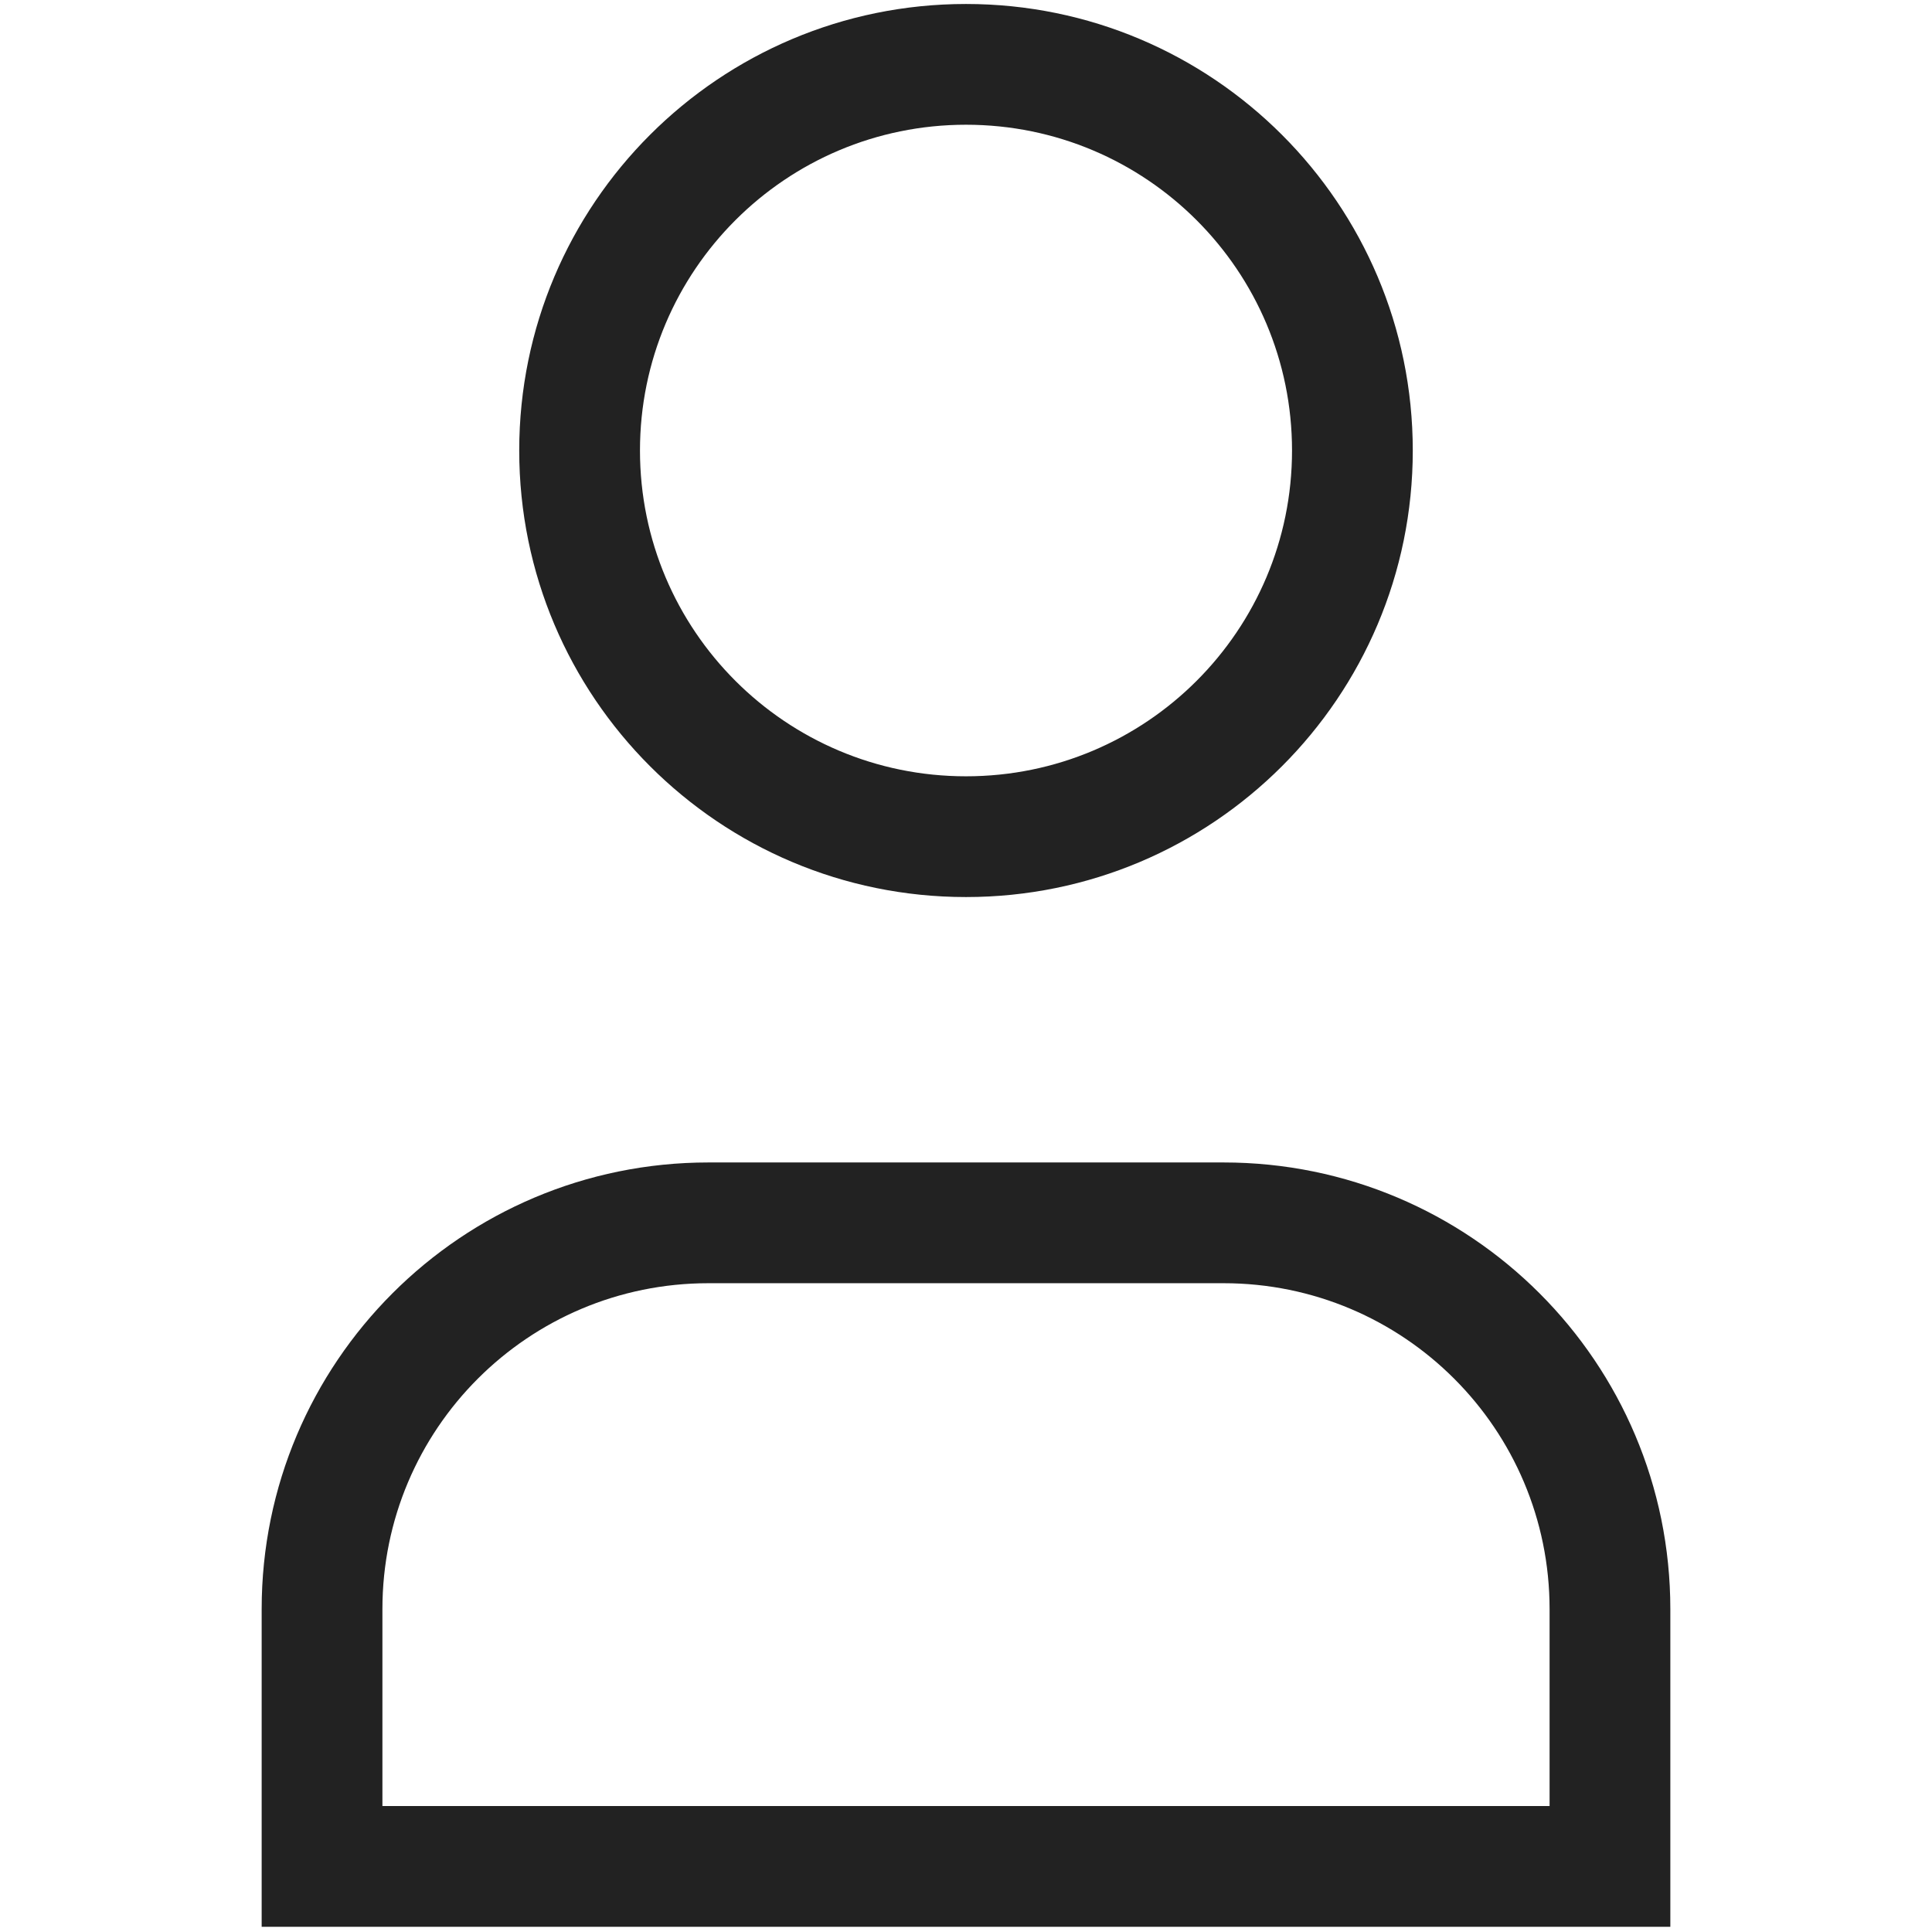
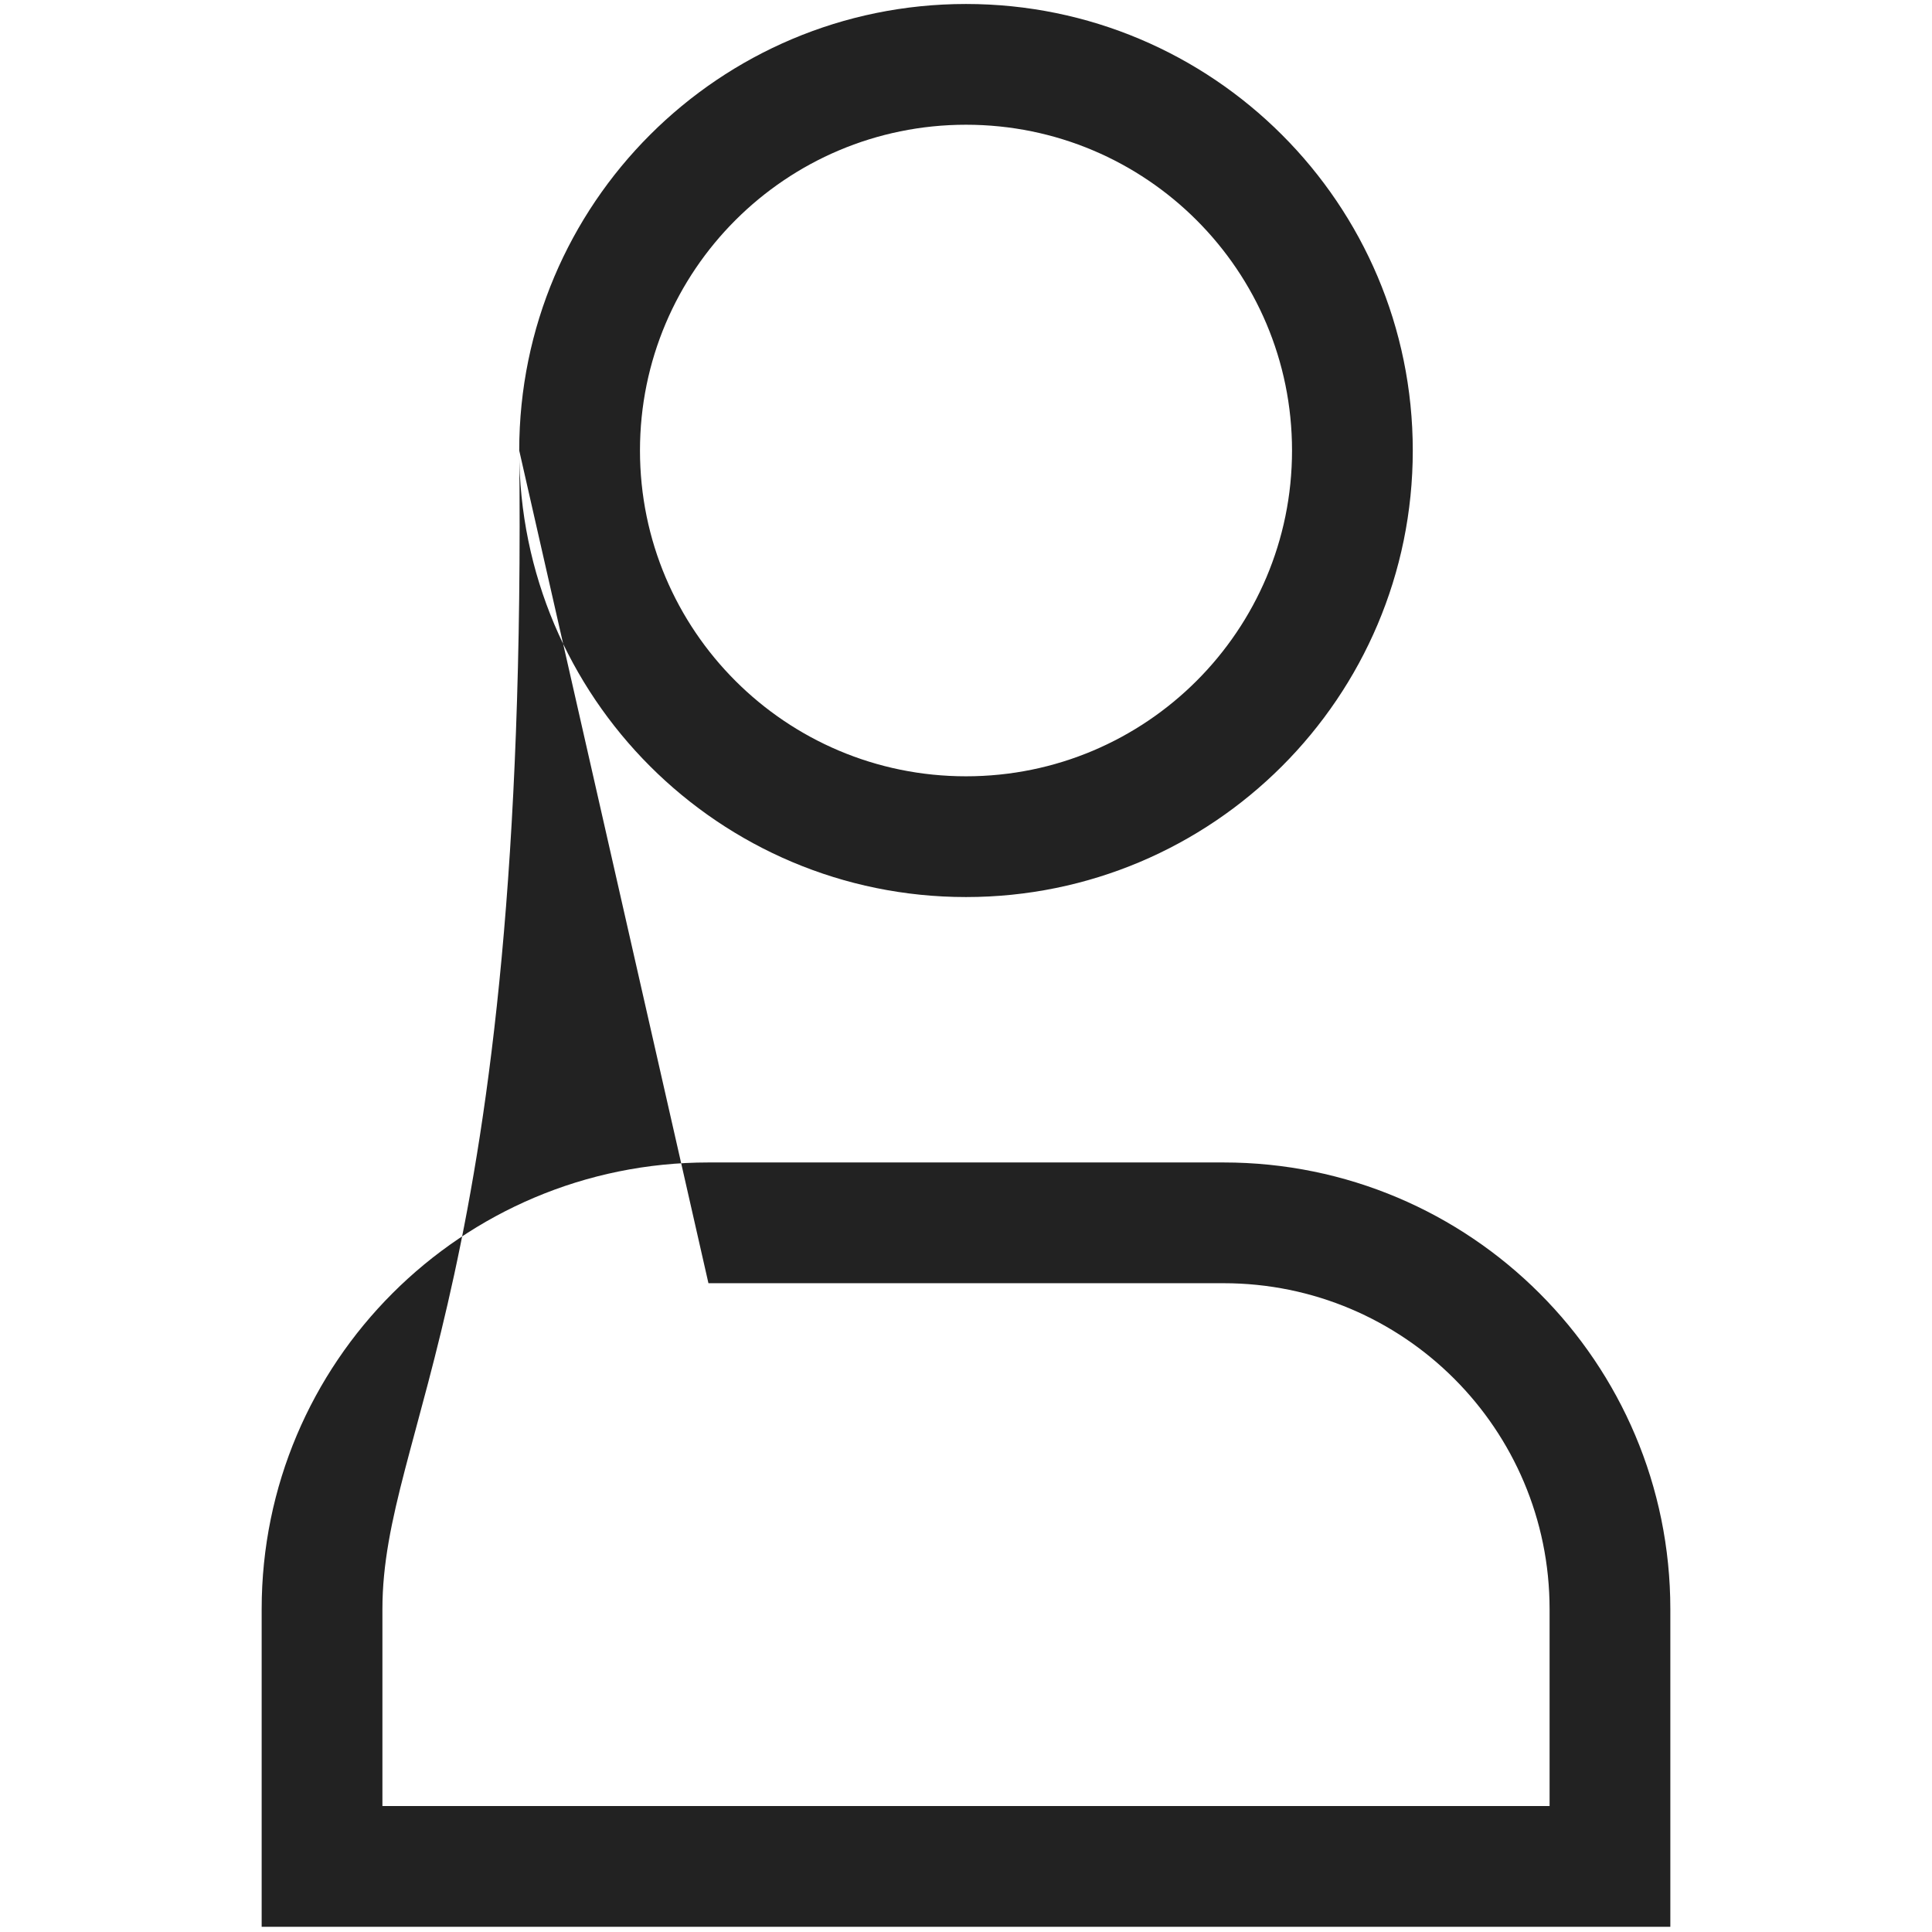
<svg xmlns="http://www.w3.org/2000/svg" width="16" height="16" viewBox="0 0 16 16" fill="none">
-   <path fill-rule="evenodd" clip-rule="evenodd" d="M8 1.033C6.508 1.033 5.3 2.241 5.3 3.731C5.3 5.221 6.508 6.429 8 6.429C9.492 6.429 10.7 5.221 10.7 3.731C10.7 2.241 9.492 1.033 8 1.033ZM4.3 3.731C4.3 1.688 5.957 0.033 8 0.033C10.043 0.033 11.7 1.688 11.7 3.731C11.7 5.774 10.043 7.429 8 7.429C5.957 7.429 4.3 5.774 4.3 3.731ZM5.867 10.627C4.375 10.627 3.167 11.835 3.167 13.326V14.957L12.833 14.957V13.326C12.833 11.835 11.625 10.627 10.133 10.627H5.867ZM2.167 13.326C2.167 11.283 3.823 9.627 5.867 9.627H10.133C12.177 9.627 13.833 11.283 13.833 13.326V15.957H2.167V13.326Z" fill="#222222" />
+   <path fill-rule="evenodd" clip-rule="evenodd" d="M8 1.033C6.508 1.033 5.3 2.241 5.3 3.731C5.3 5.221 6.508 6.429 8 6.429C9.492 6.429 10.7 5.221 10.7 3.731C10.7 2.241 9.492 1.033 8 1.033ZM4.3 3.731C4.3 1.688 5.957 0.033 8 0.033C10.043 0.033 11.7 1.688 11.7 3.731C11.7 5.774 10.043 7.429 8 7.429C5.957 7.429 4.3 5.774 4.3 3.731ZC4.375 10.627 3.167 11.835 3.167 13.326V14.957L12.833 14.957V13.326C12.833 11.835 11.625 10.627 10.133 10.627H5.867ZM2.167 13.326C2.167 11.283 3.823 9.627 5.867 9.627H10.133C12.177 9.627 13.833 11.283 13.833 13.326V15.957H2.167V13.326Z" fill="#222222" />
</svg>